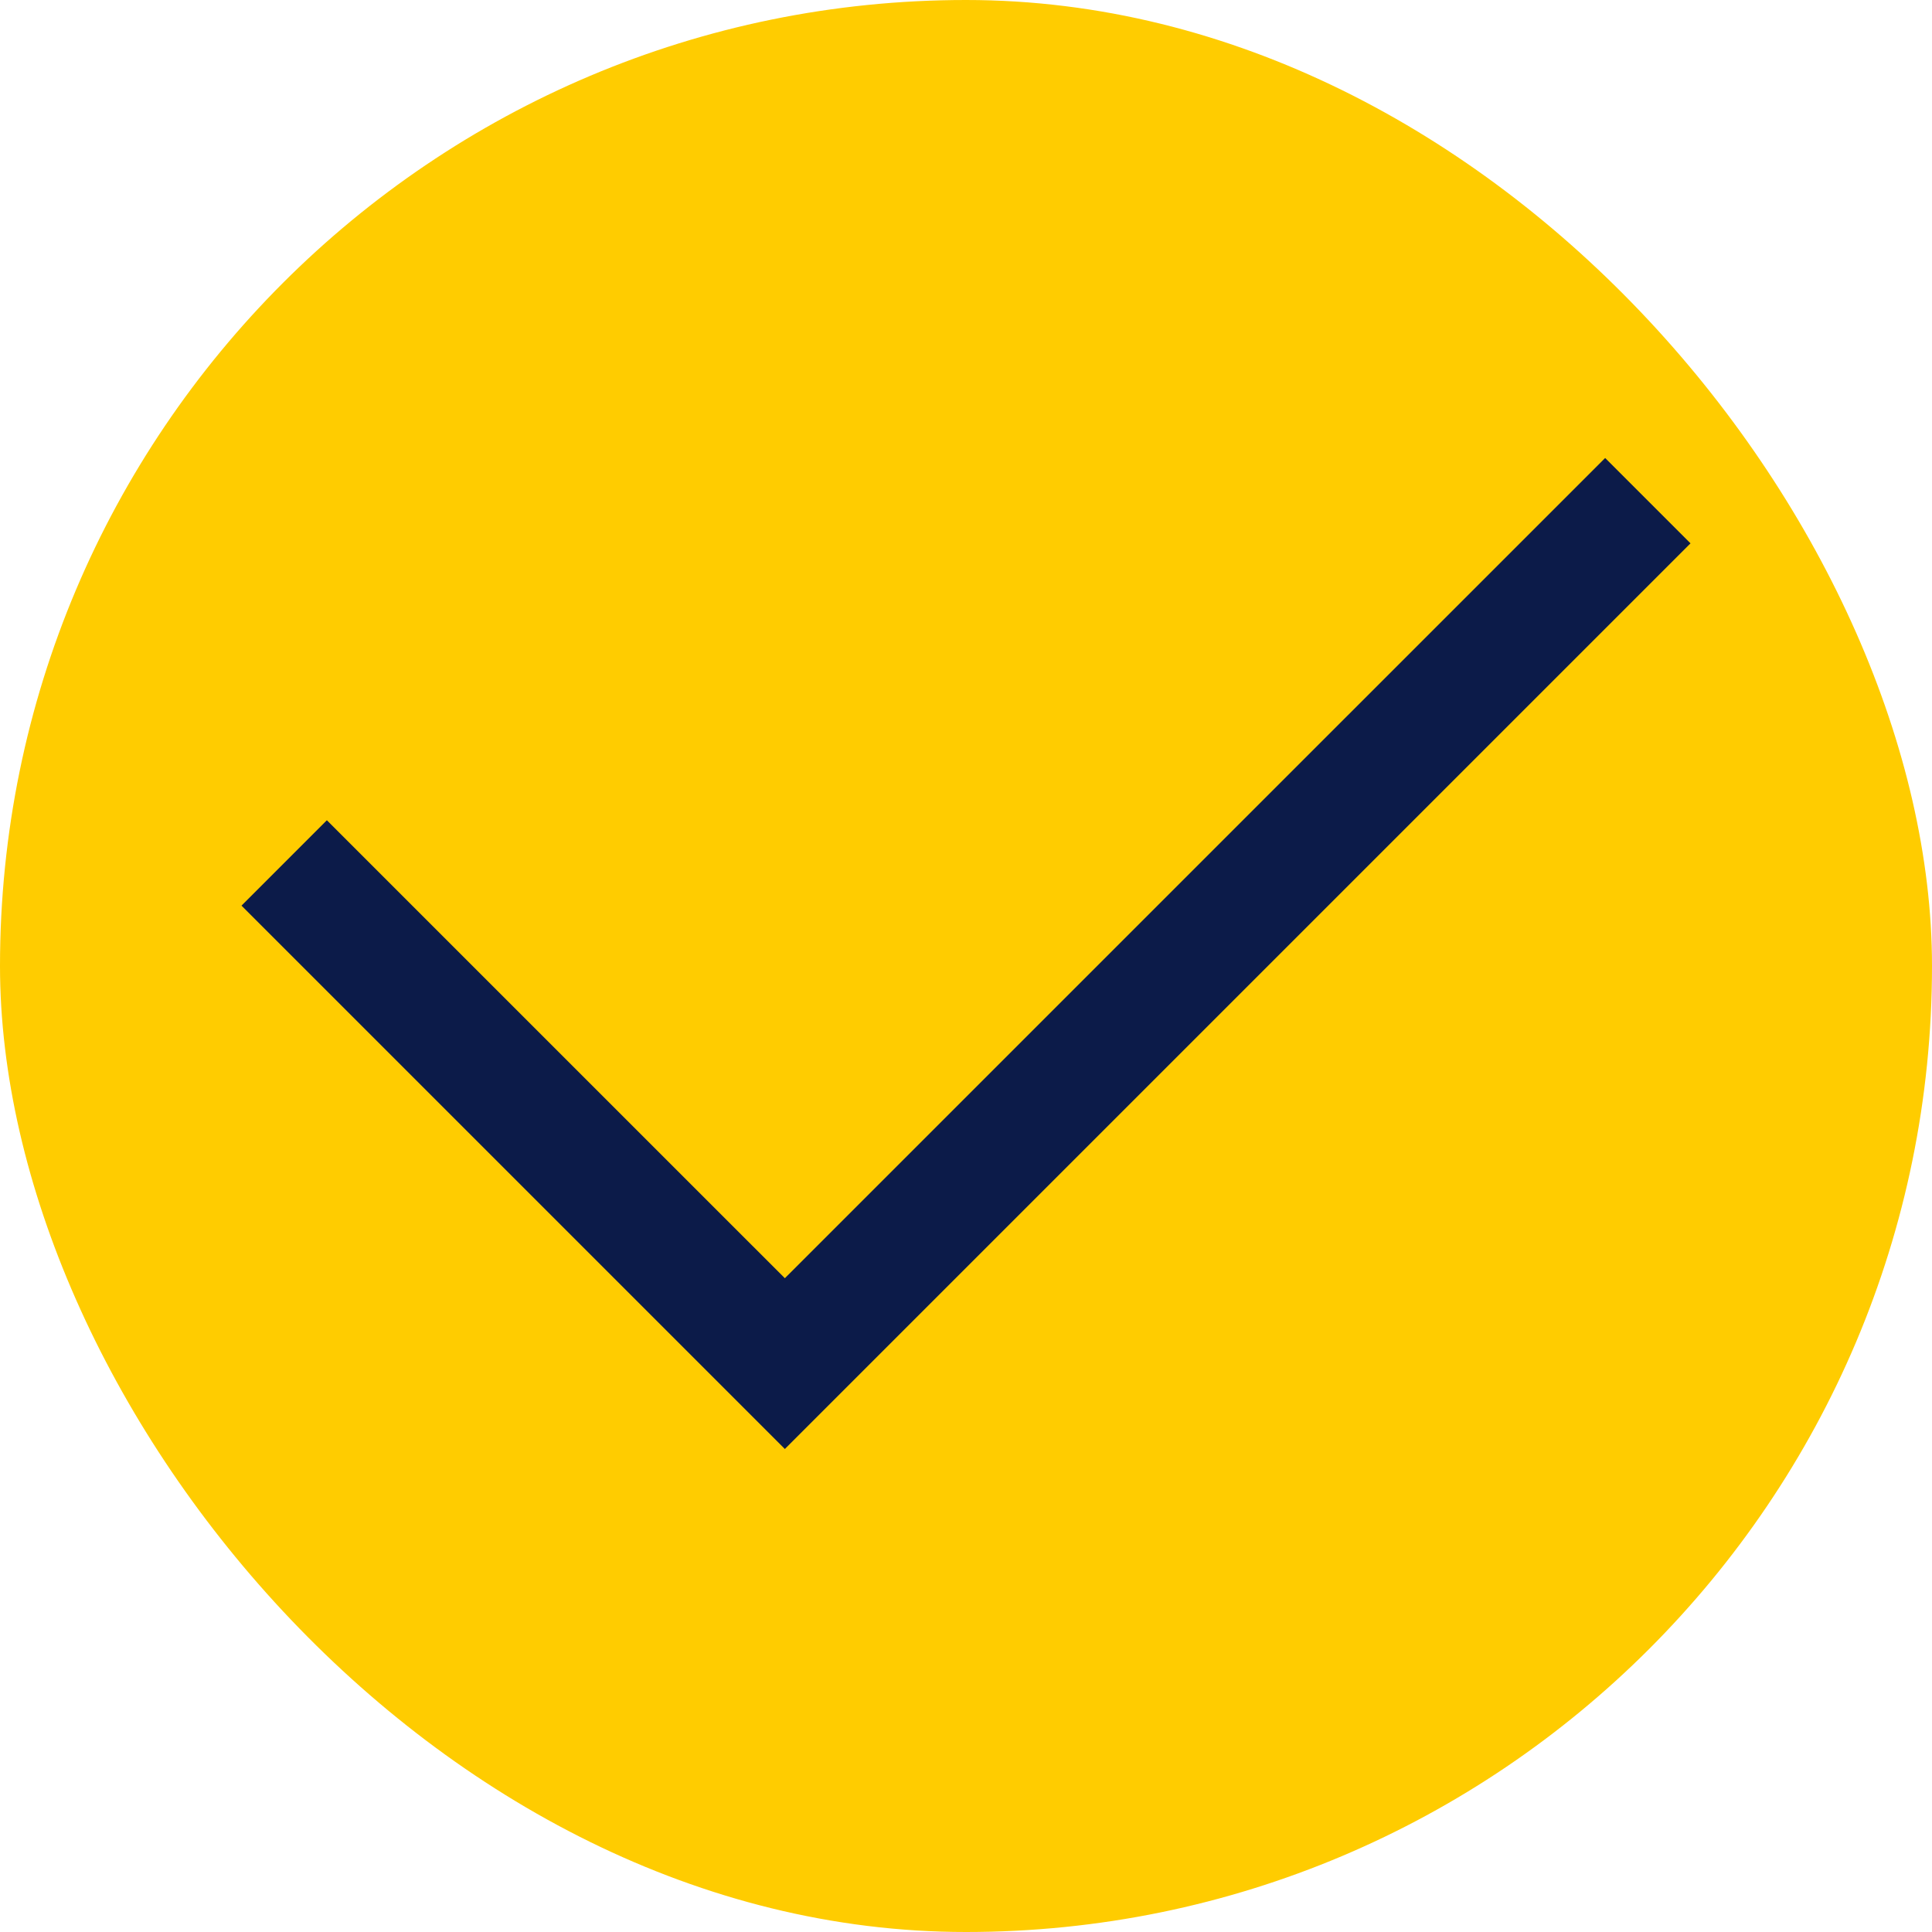
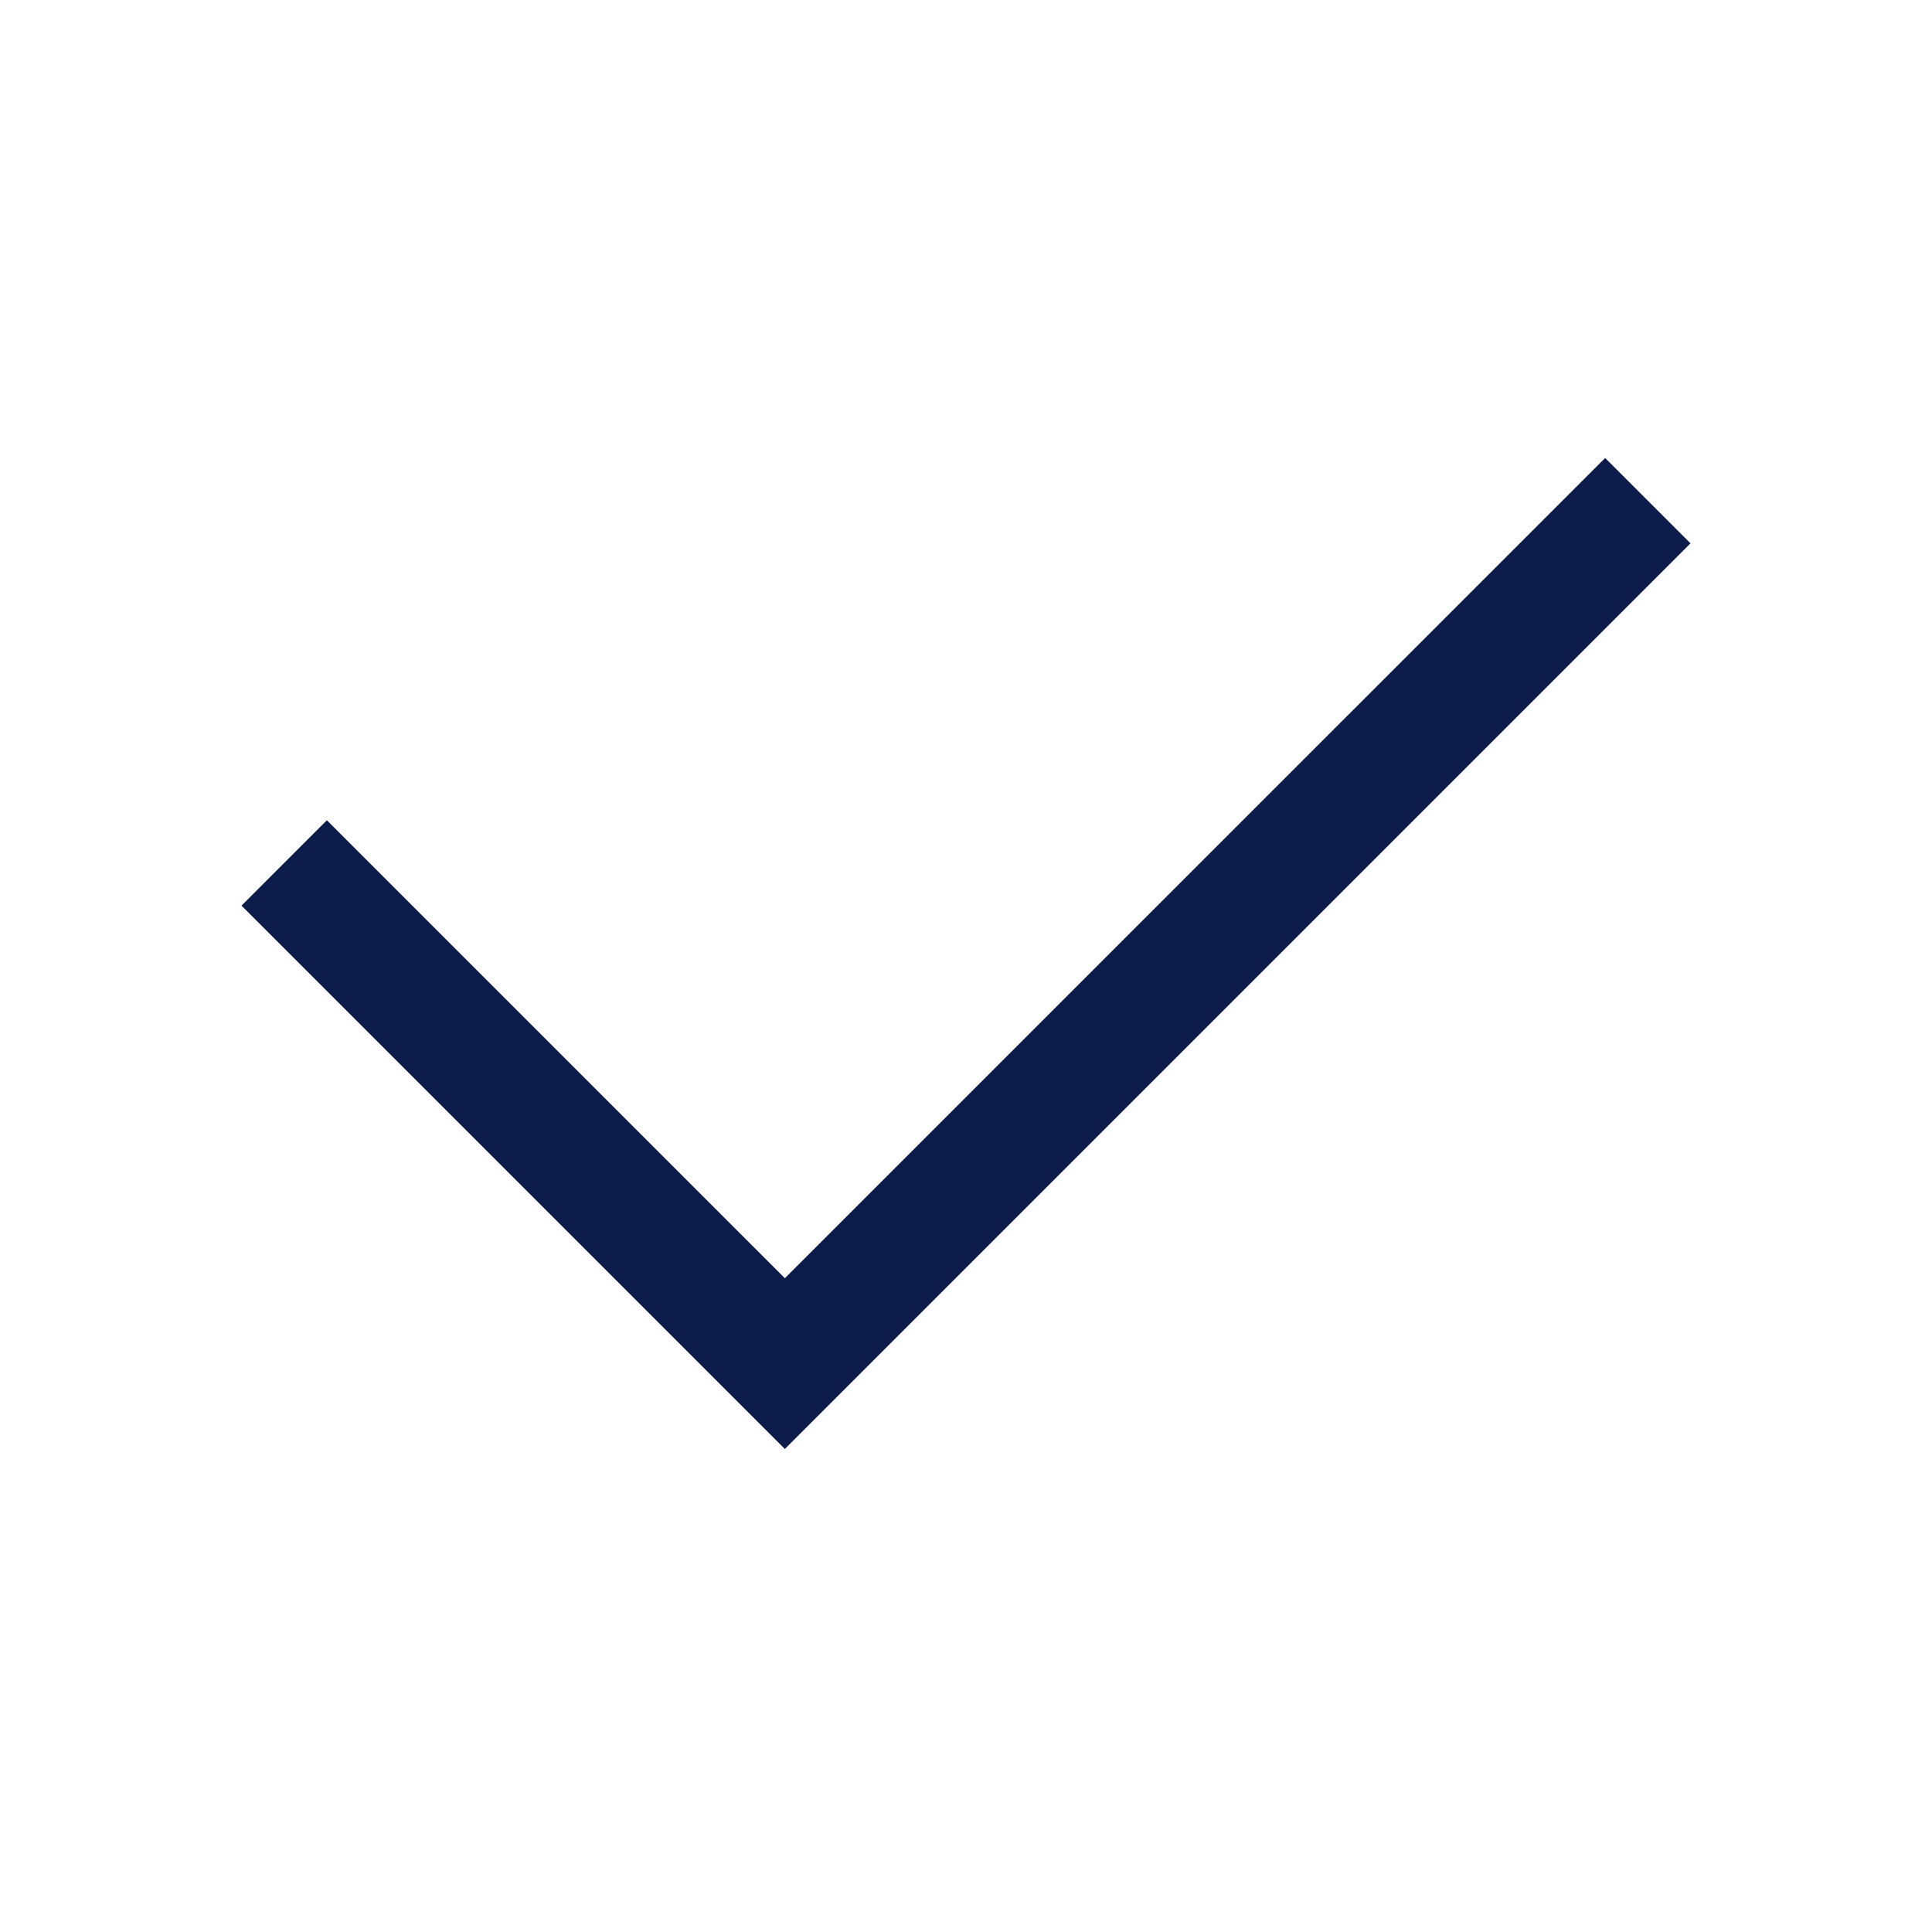
<svg xmlns="http://www.w3.org/2000/svg" width="50" height="50" viewBox="0 0 50 50" fill="none">
-   <rect width="50" height="50" rx="25" fill="#FFCC00" />
-   <path d="M20.312 37.5L6.25 23.438L8.459 21.228L20.312 33.08L41.541 11.853L43.75 14.062L20.312 37.5Z" fill="#0C1B49" />
+   <path d="M20.312 37.5L6.25 23.438L8.459 21.228L20.312 33.08L41.541 11.853L43.75 14.062Z" fill="#0C1B49" />
</svg>